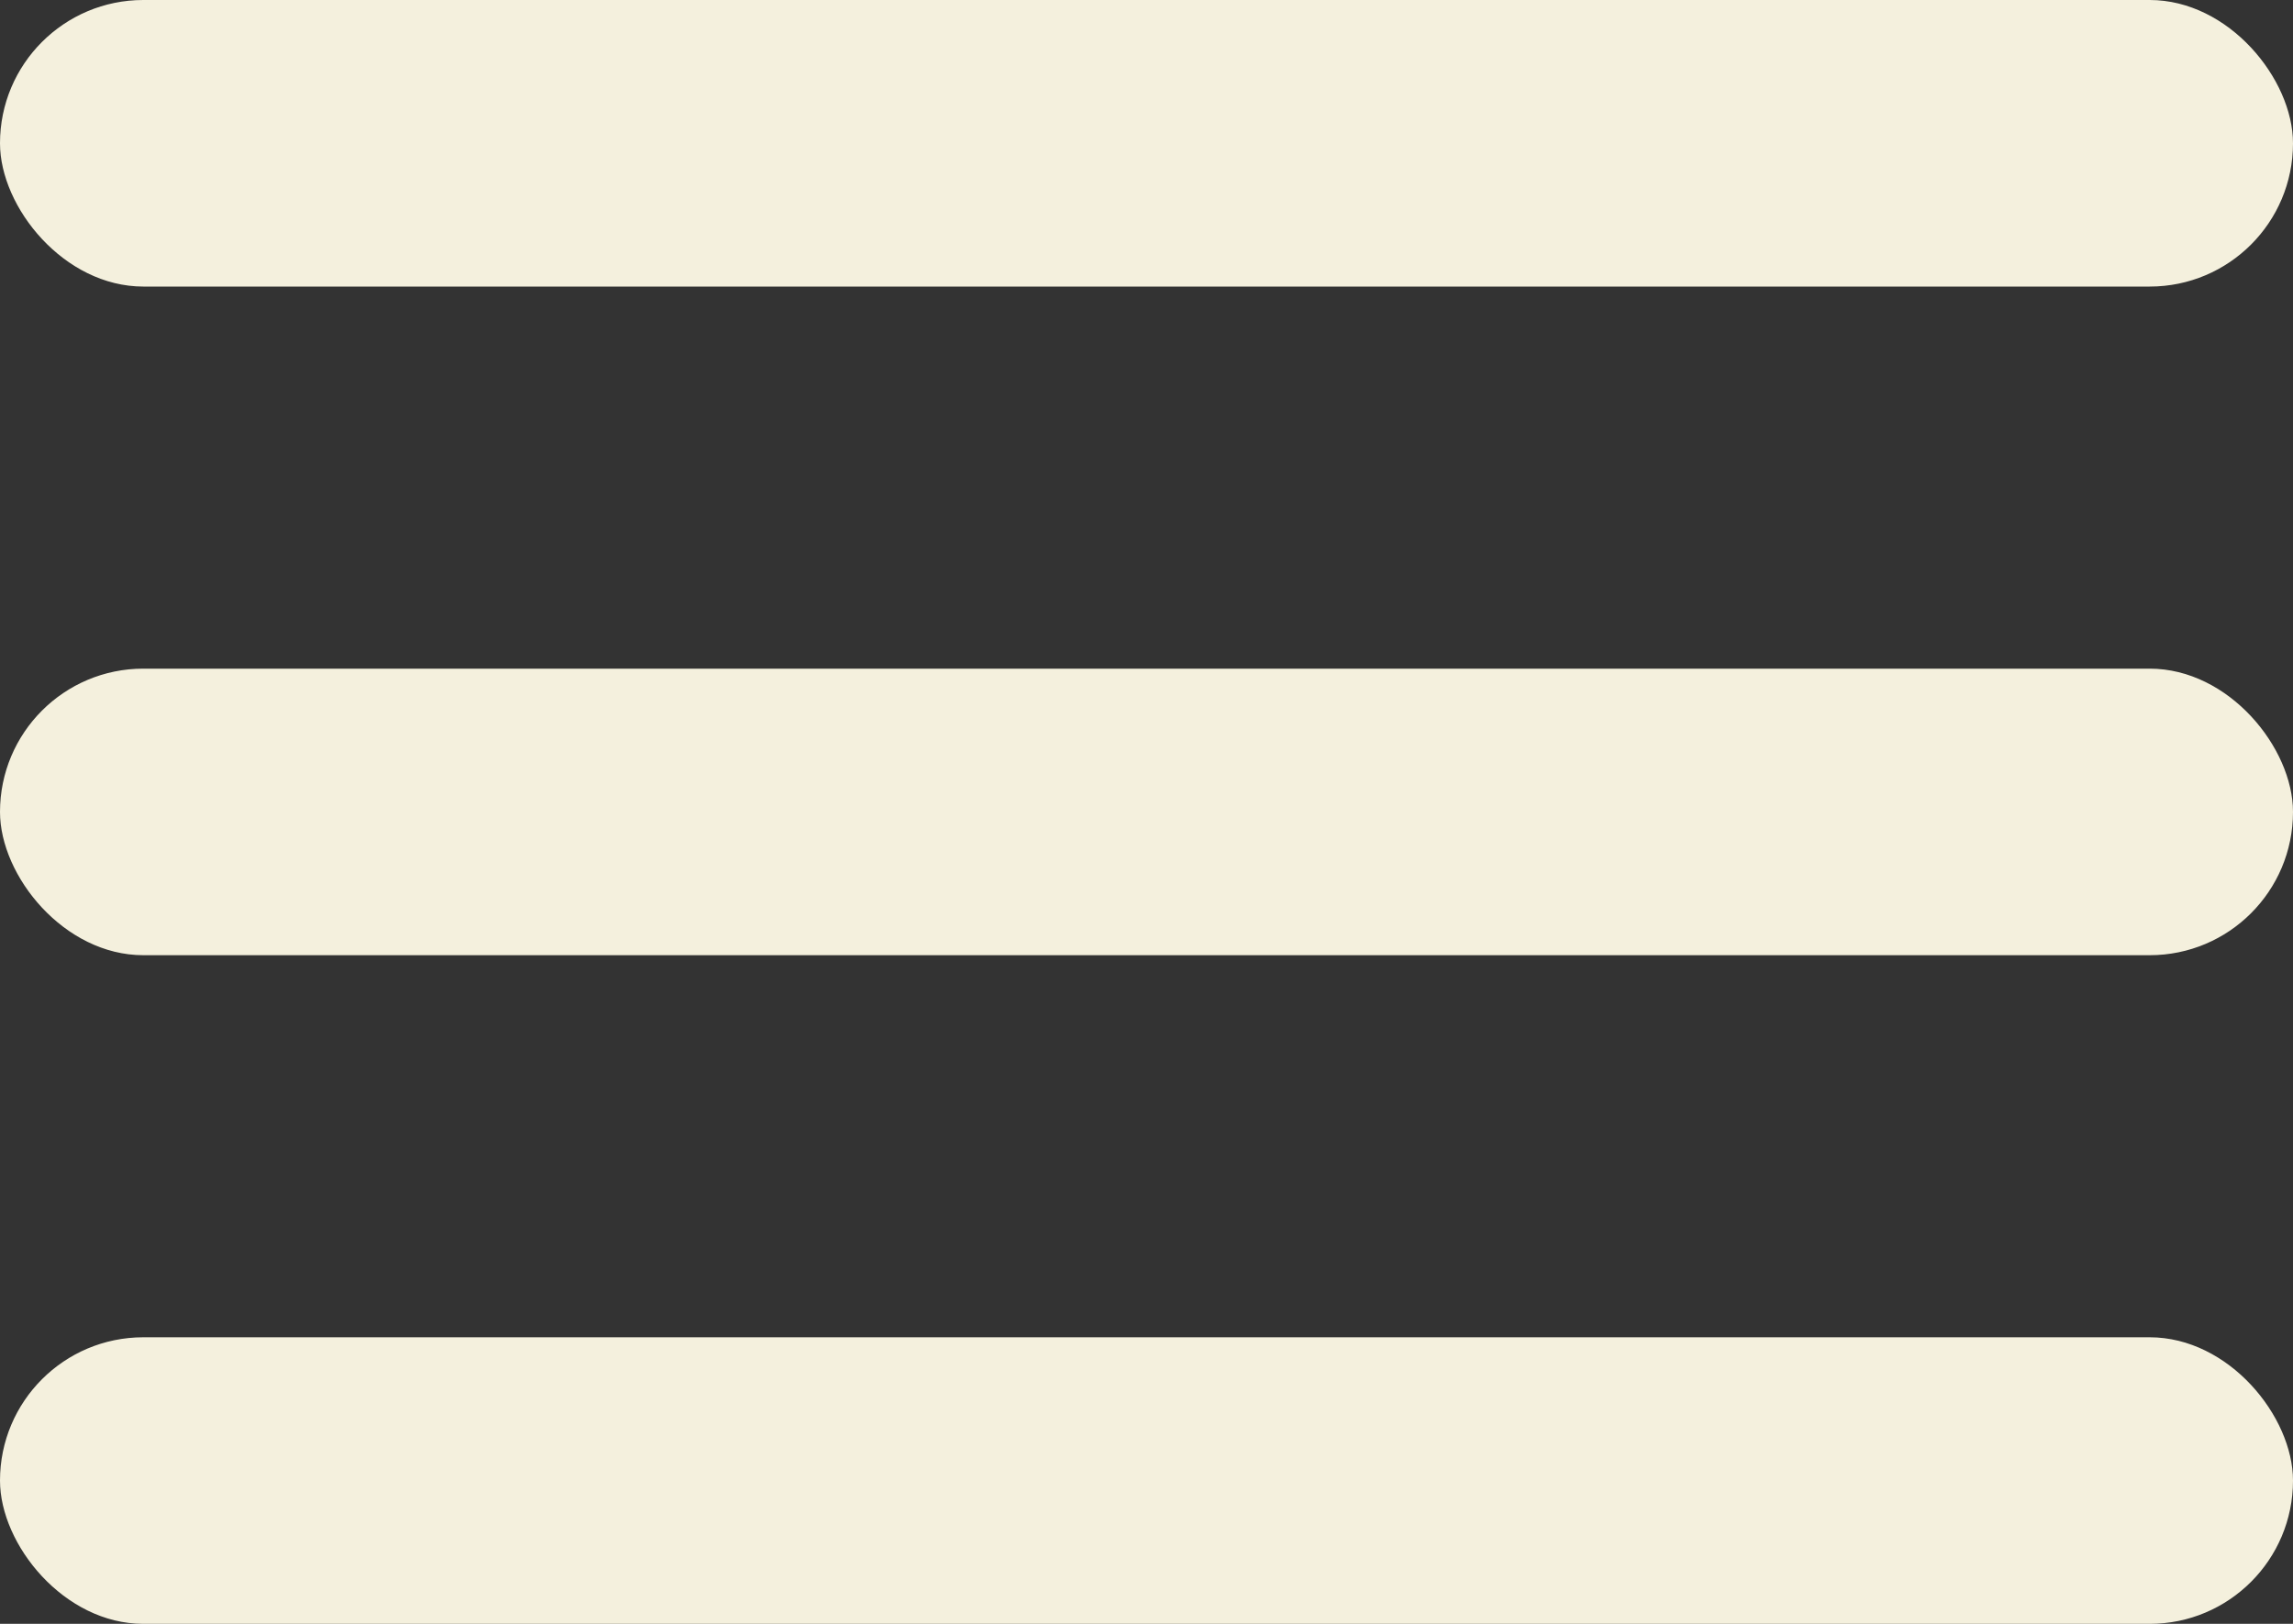
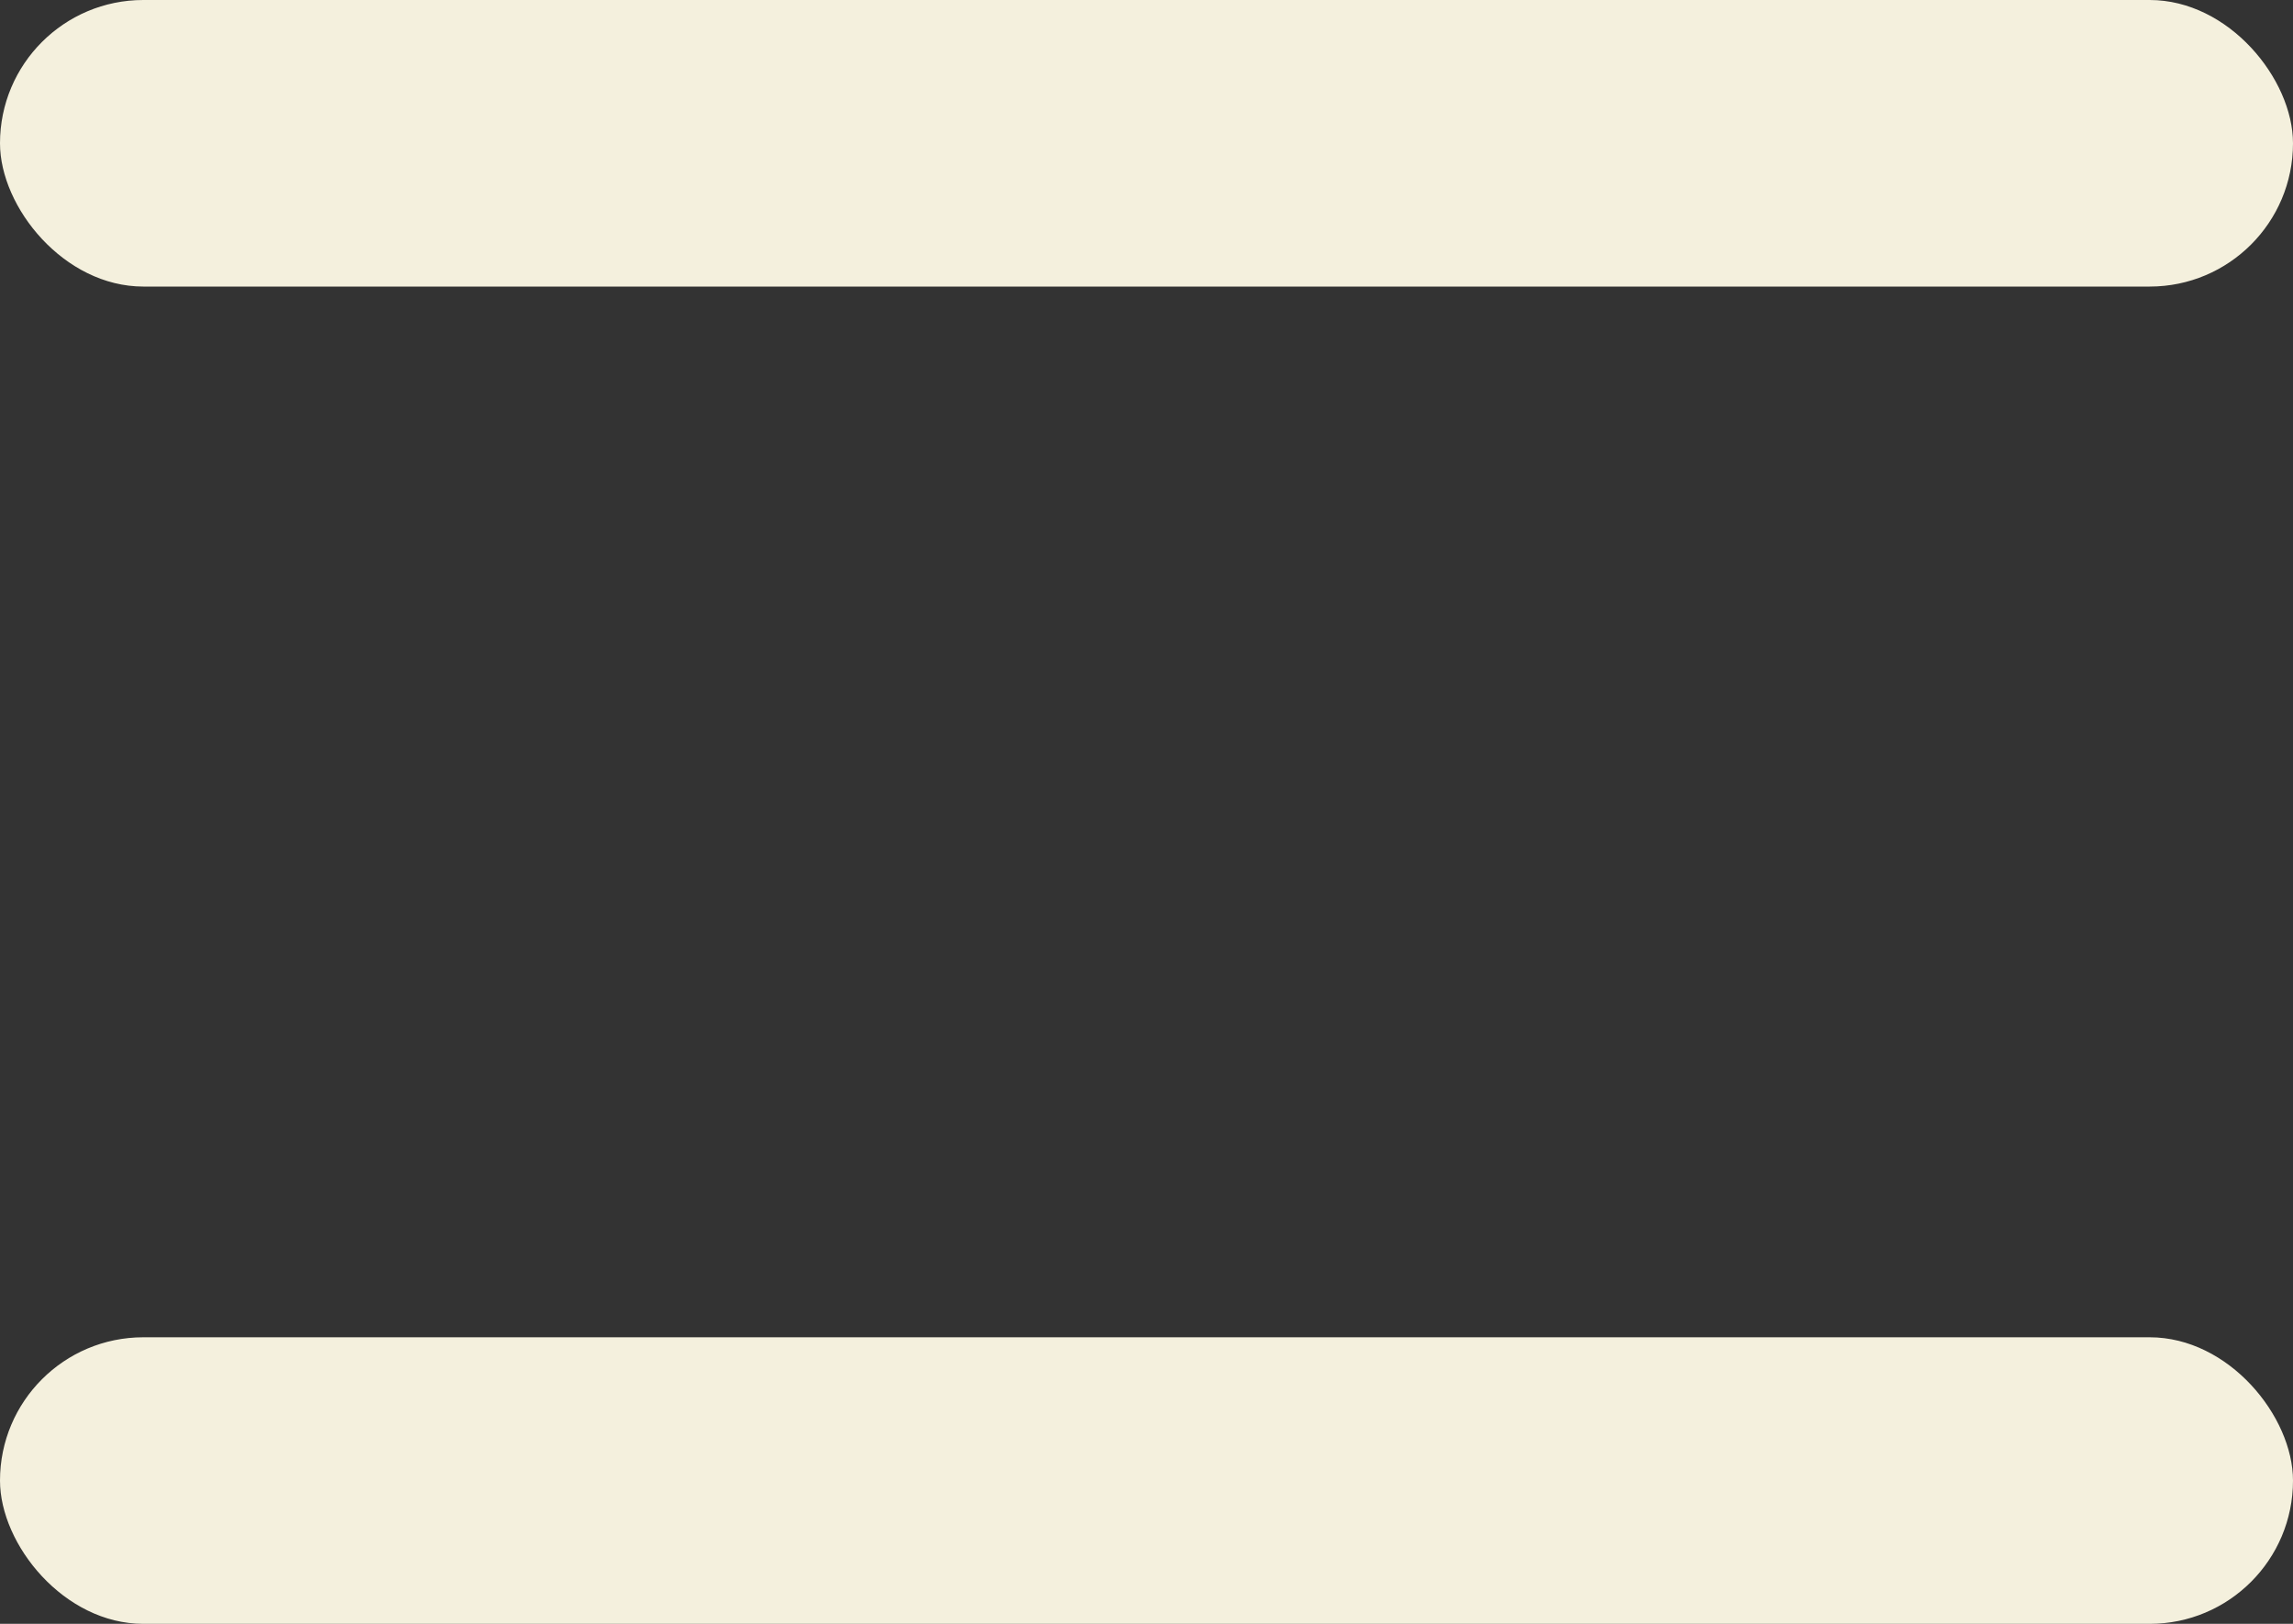
<svg xmlns="http://www.w3.org/2000/svg" fill="none" viewBox="0 0 24 17" width="24" class="">
  <rect x="0" y="0" width="24" height="17" fill="#333333" stroke="none" />
  <rect width="24" height="3" fill="#F4F0DD" rx="1.5" />
-   <rect width="24" height="3" y="7" fill="#F4F0DD" rx="1.5" />
  <rect width="24" height="3" y="14" fill="#F4F0DD" rx="1.5" />
</svg>